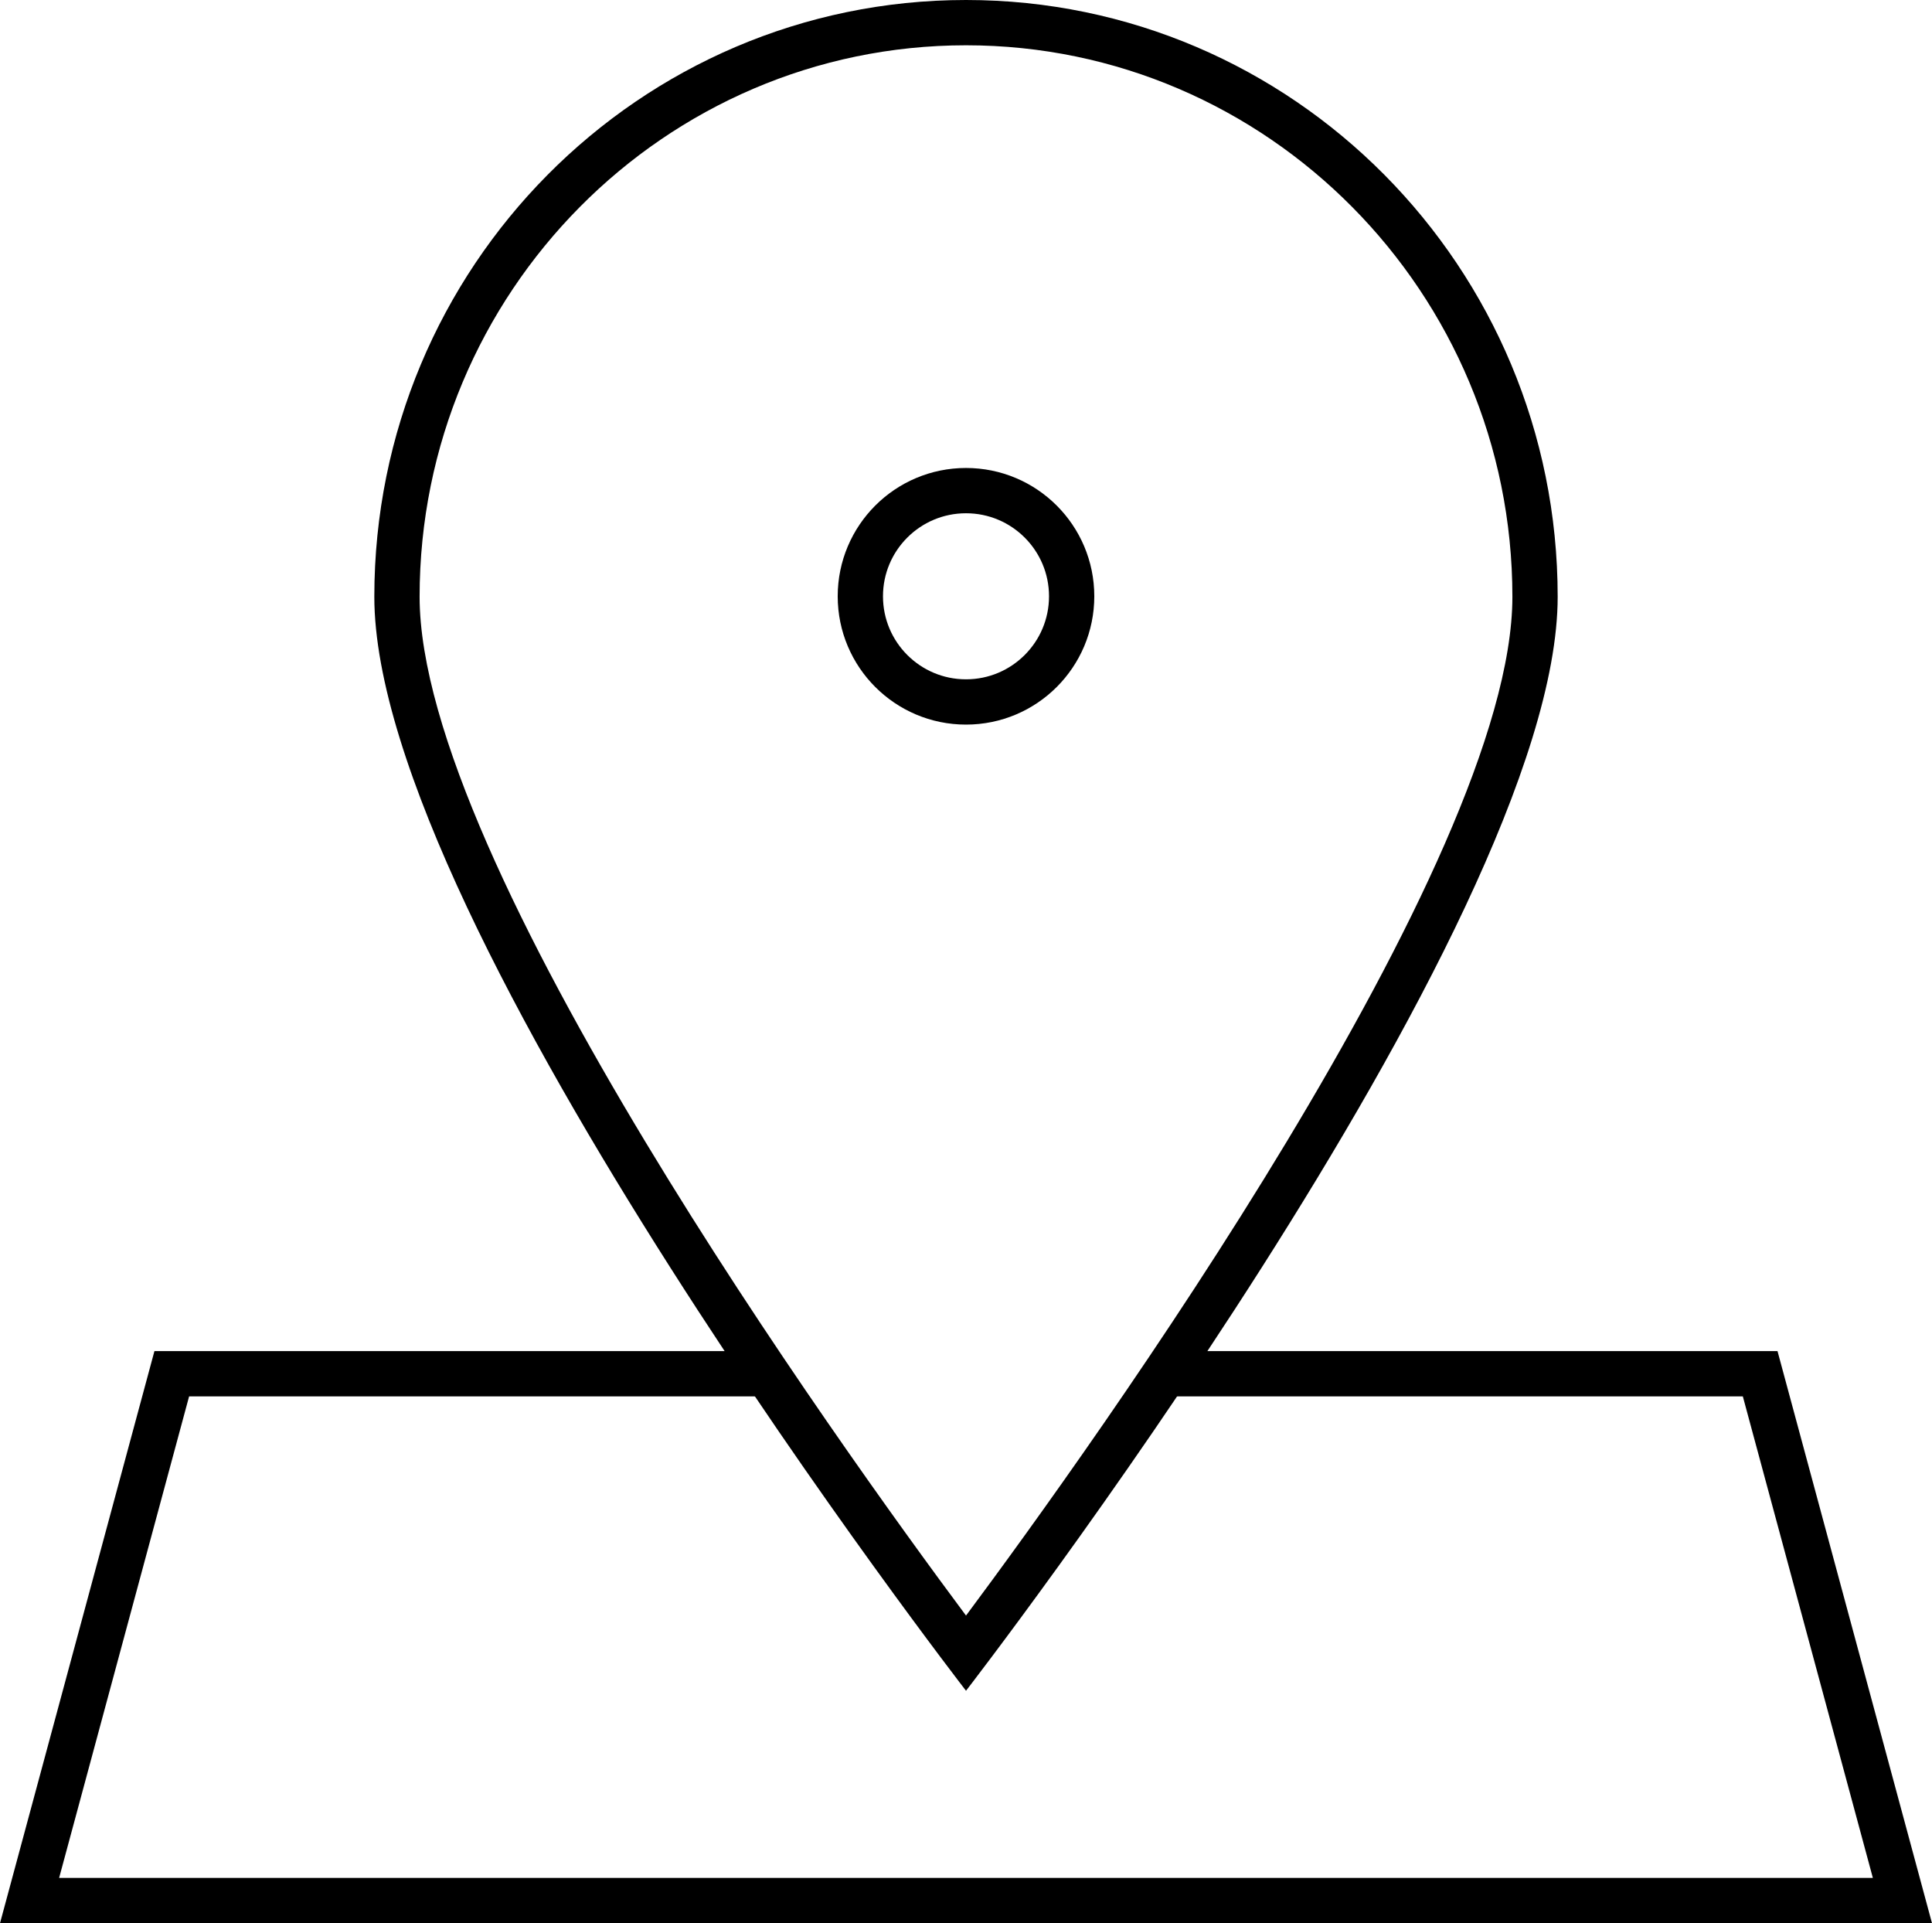
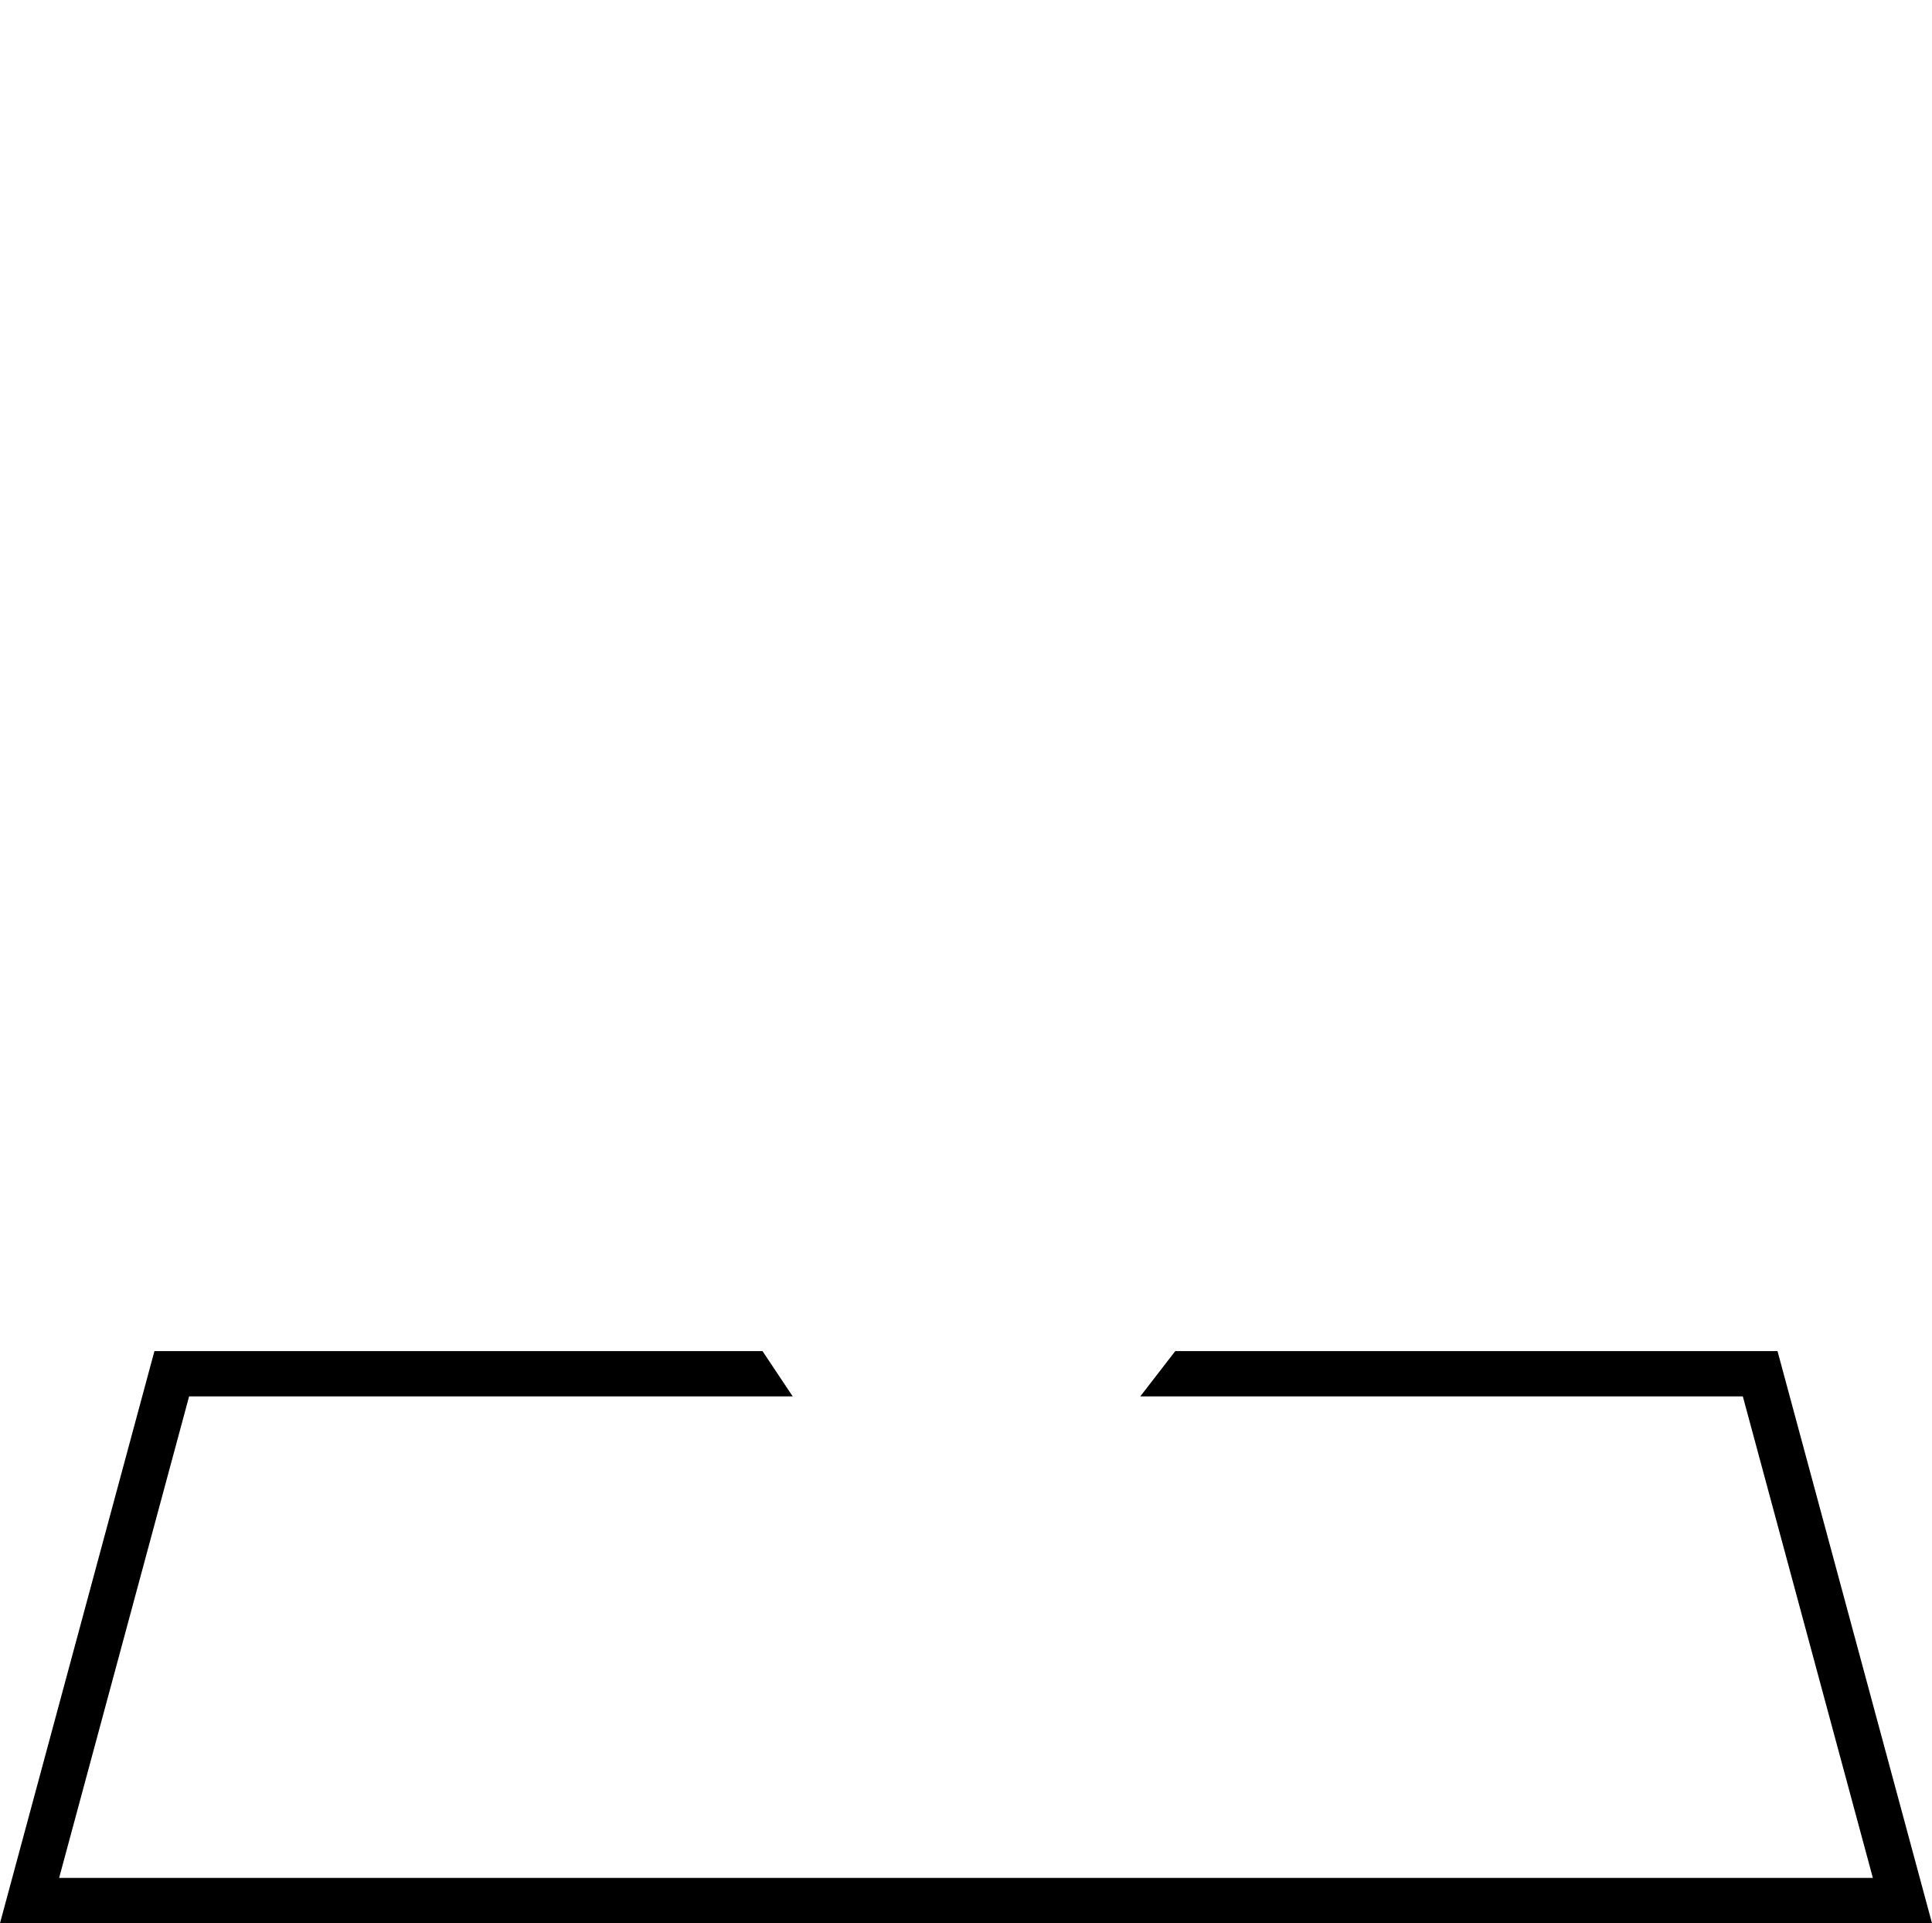
<svg xmlns="http://www.w3.org/2000/svg" version="1.1" id="Layer_1" x="0px" y="0px" width="128px" height="127.399px" viewBox="0 0 128 127.399" enable-background="new 0 0 128 127.399" xml:space="preserve">
  <g>
    <path fill="none" d="M64,109.524c-6.523-8.661-37.702-51.033-37.702-69.993c0-20.97,16.914-38.032,37.702-38.032   s37.7,17.062,37.7,38.032C101.7,58.491,70.524,100.864,64,109.524L64,109.524z" />
-     <path fill="#000000" d="M64.001,0C85.647,0,103.2,17.699,103.2,39.53c0,21.83-39.199,72.471-39.199,72.471S24.8,61.36,24.8,39.53   C24.8,17.699,42.351,0,64.001,0 M64.001,3C44.039,3,27.8,19.387,27.8,39.53c0,17.548,27.8,56.209,36.201,67.491   c8.4-11.283,36.199-49.95,36.199-67.491C100.2,19.387,83.961,3,64.001,3L64.001,3z" />
-     <circle fill="none" stroke="#000000" stroke-width="3" cx="64" cy="39.5" r="7" />
    <polygon fill="#000000" points="117.764,89.5 77.865,89.5 75.547,92.501 115.467,92.501 124.082,124.399 3.917,124.399    12.529,92.501 52.518,92.501 50.517,89.5 10.232,89.5 0,127.399 128,127.399  " />
  </g>
</svg>